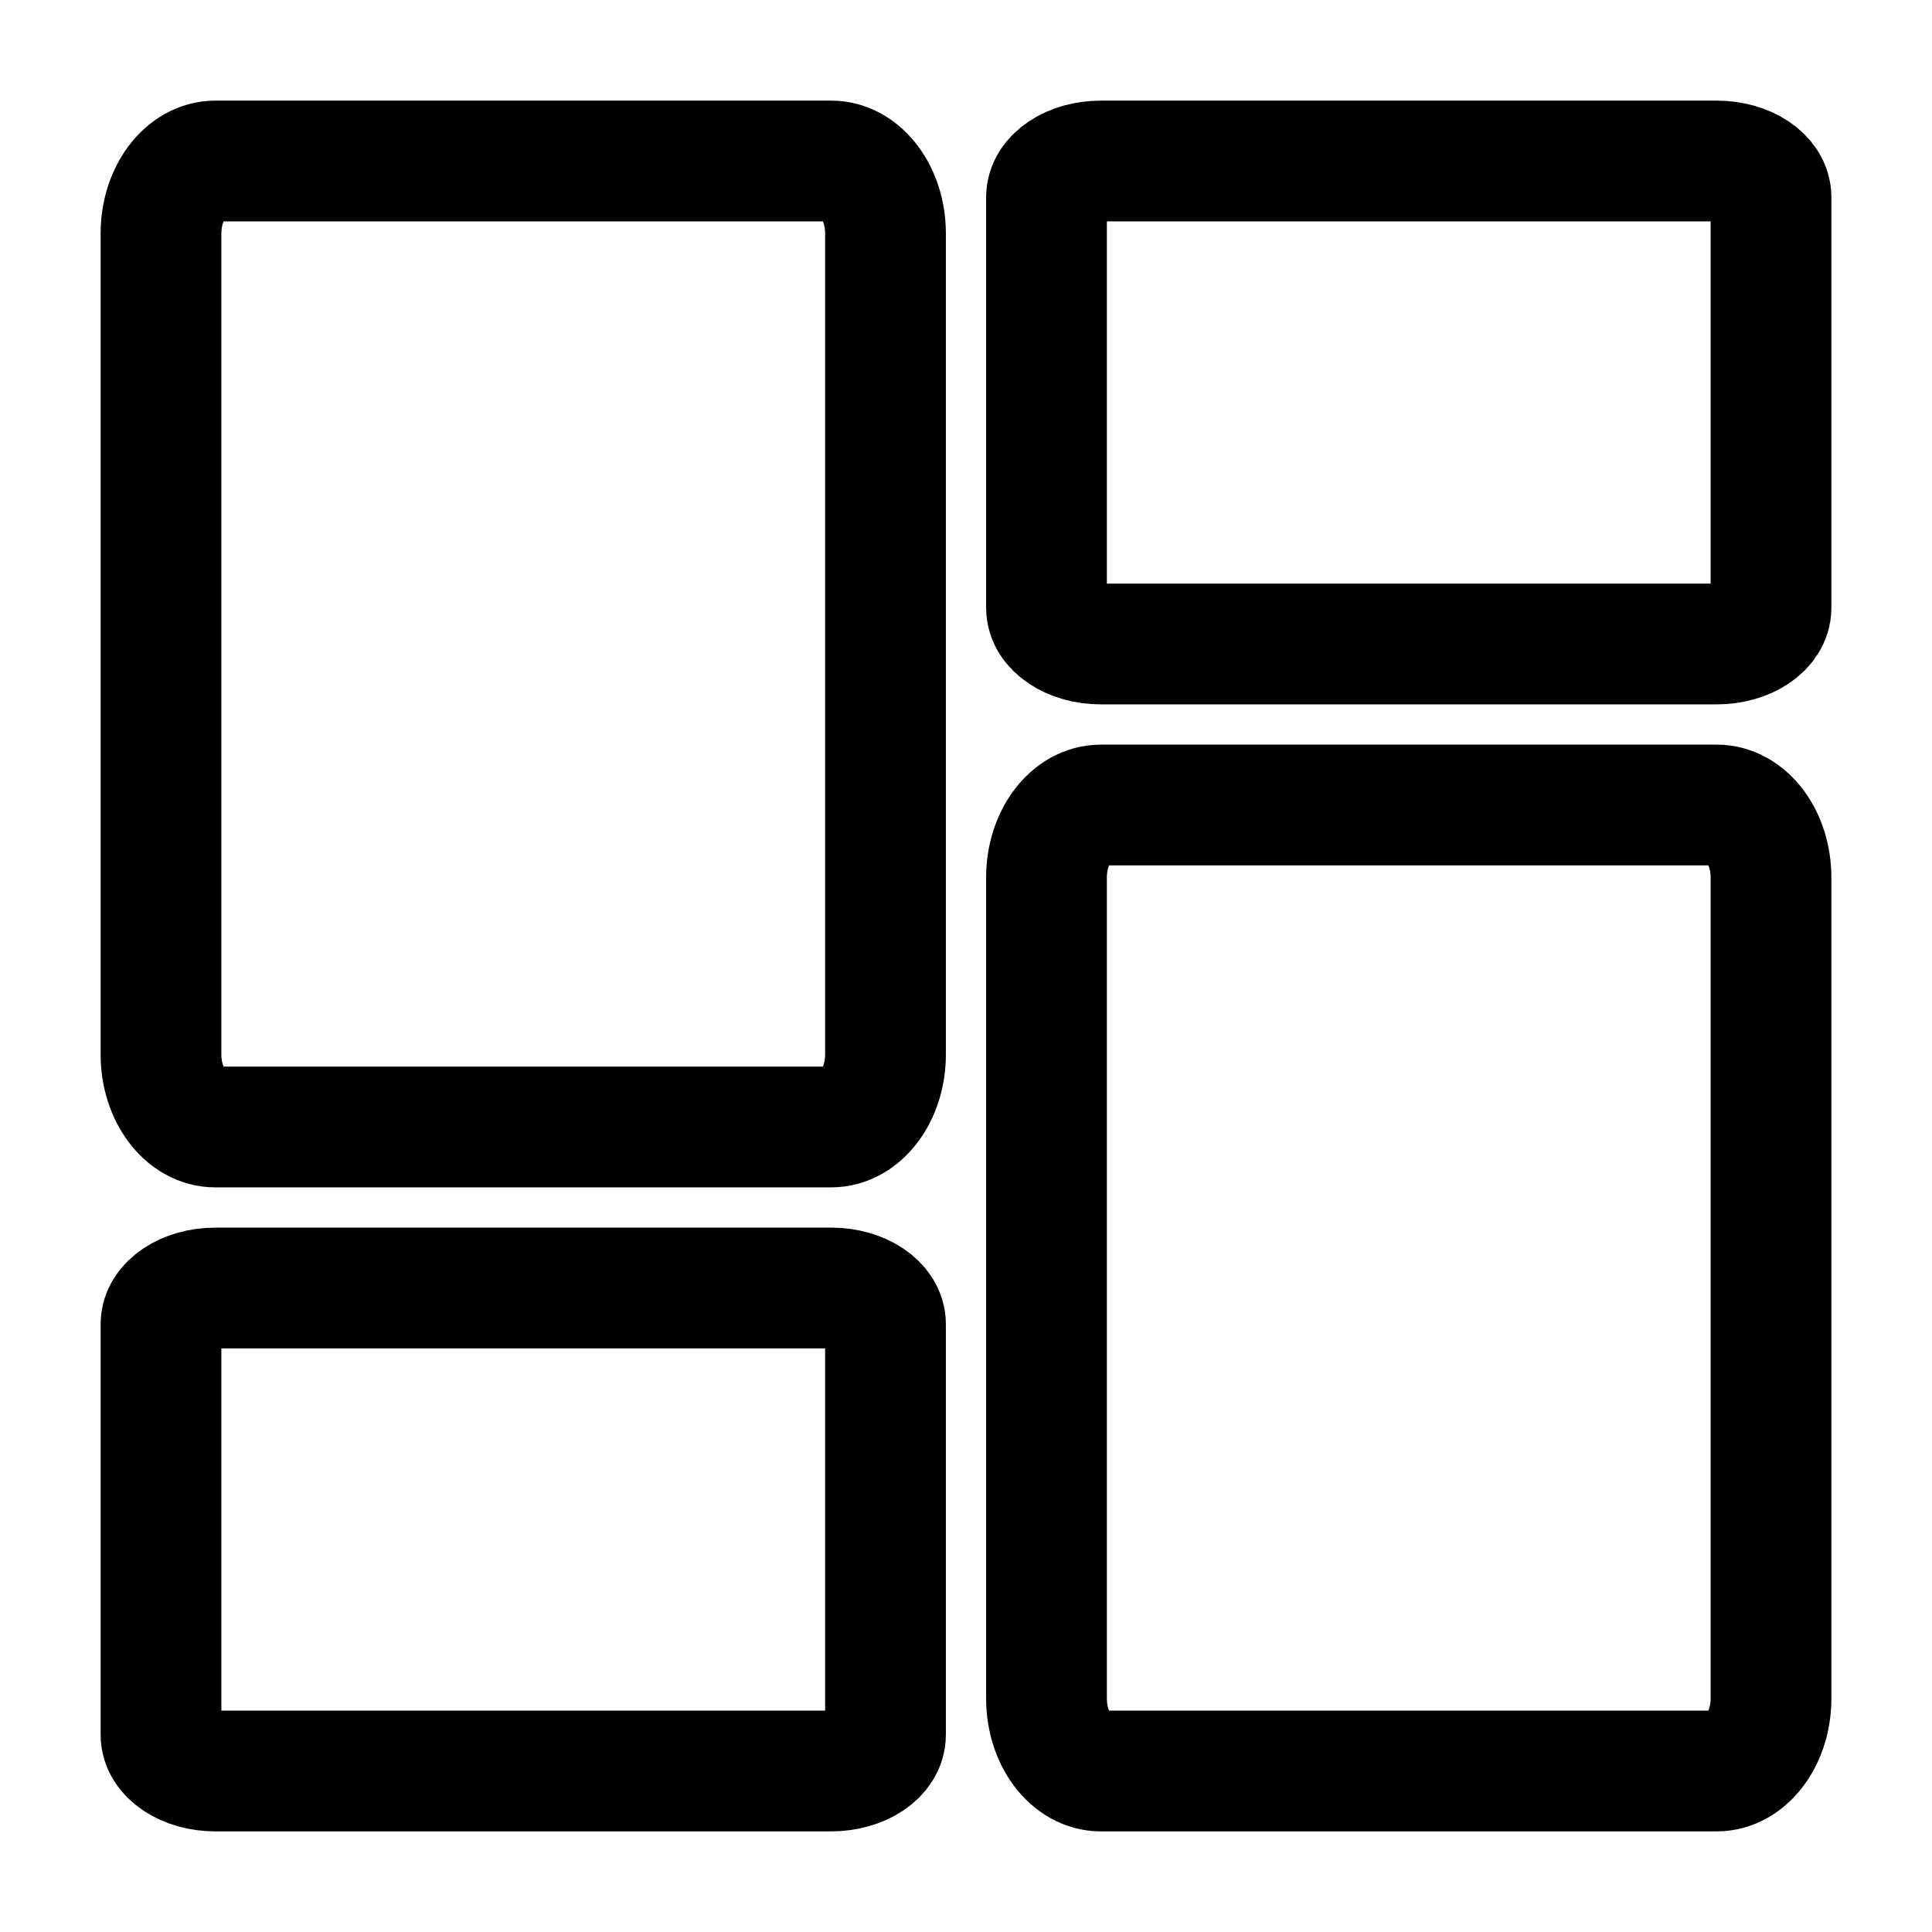
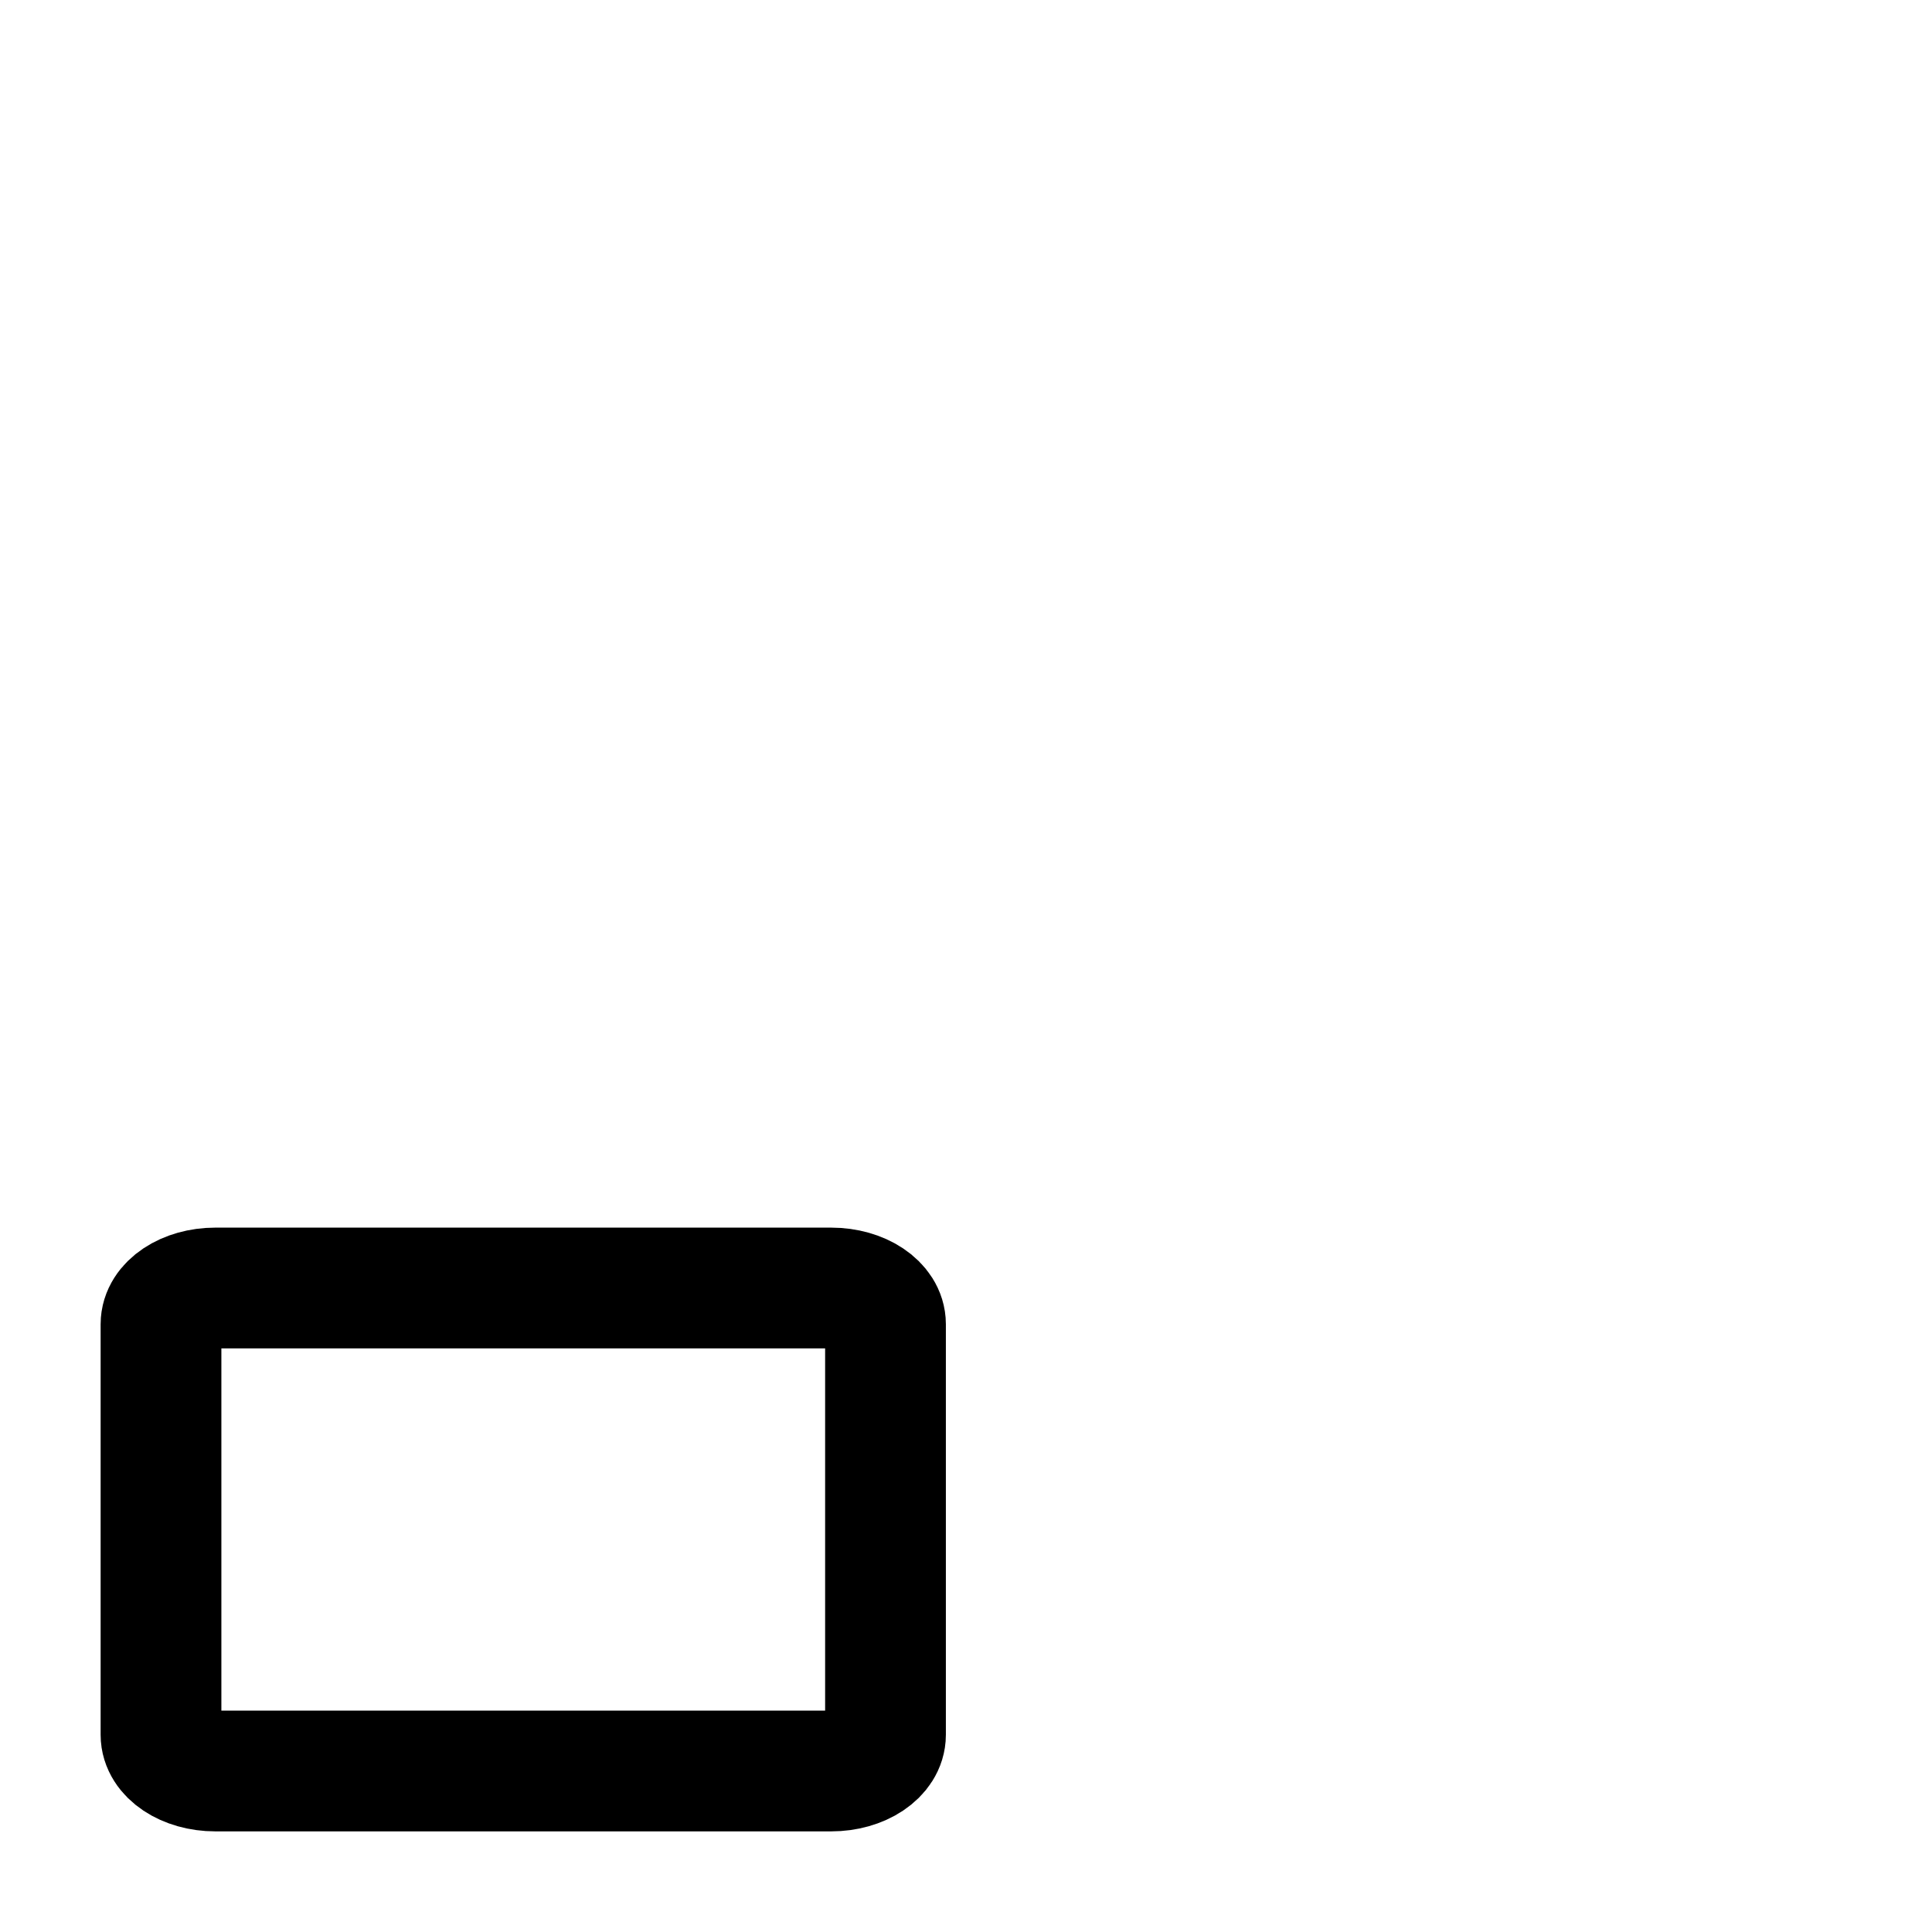
<svg xmlns="http://www.w3.org/2000/svg" width="48" height="48" viewBox="0 0 48 48" fill="none">
-   <path d="M42.65 20H27.35C26.604 20 26 20.806 26 21.8V42.2C26 43.194 26.604 44 27.35 44H42.65C43.396 44 44 43.194 44 42.2V21.8C44 20.806 43.396 20 42.65 20Z" stroke="black" stroke-width="3" stroke-linejoin="round" />
-   <path d="M20.65 28H5.35C4.604 28 4 27.194 4 26.2V5.8C4 4.806 4.604 4 5.35 4H20.65C21.396 4 22 4.806 22 5.8V26.2C22 27.194 21.396 28 20.65 28Z" stroke="black" stroke-width="3" stroke-linejoin="round" />
-   <path d="M42.65 4H27.35C26.604 4 26 4.403 26 4.9V15.1C26 15.597 26.604 16 27.35 16H42.65C43.396 16 44 15.597 44 15.1V4.9C44 4.403 43.396 4 42.65 4Z" stroke="black" stroke-width="3" stroke-linejoin="round" />
  <path d="M20.65 44H5.35C4.604 44 4 43.597 4 43.1V32.9C4 32.403 4.604 32 5.35 32H20.65C21.396 32 22 32.403 22 32.9V43.1C22 43.597 21.396 44 20.65 44Z" stroke="black" stroke-width="3" stroke-linejoin="round" />
</svg>